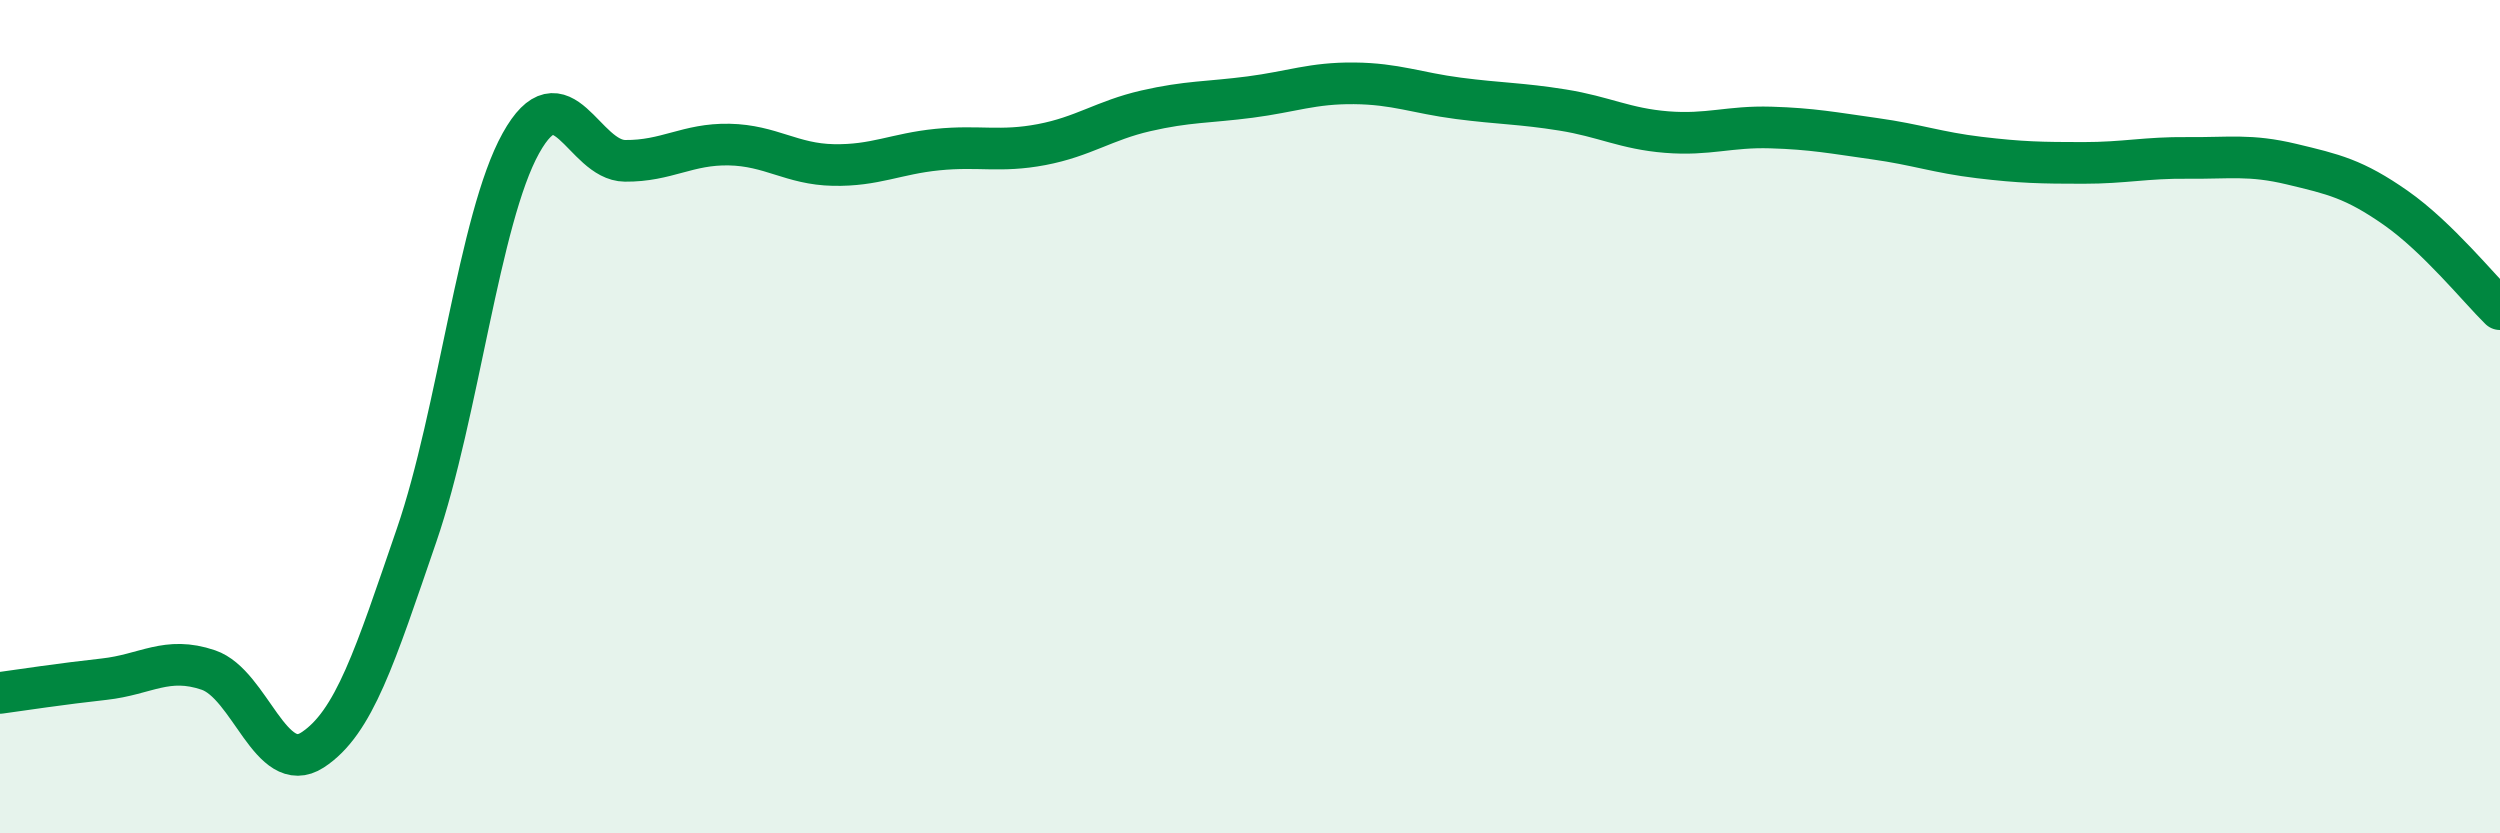
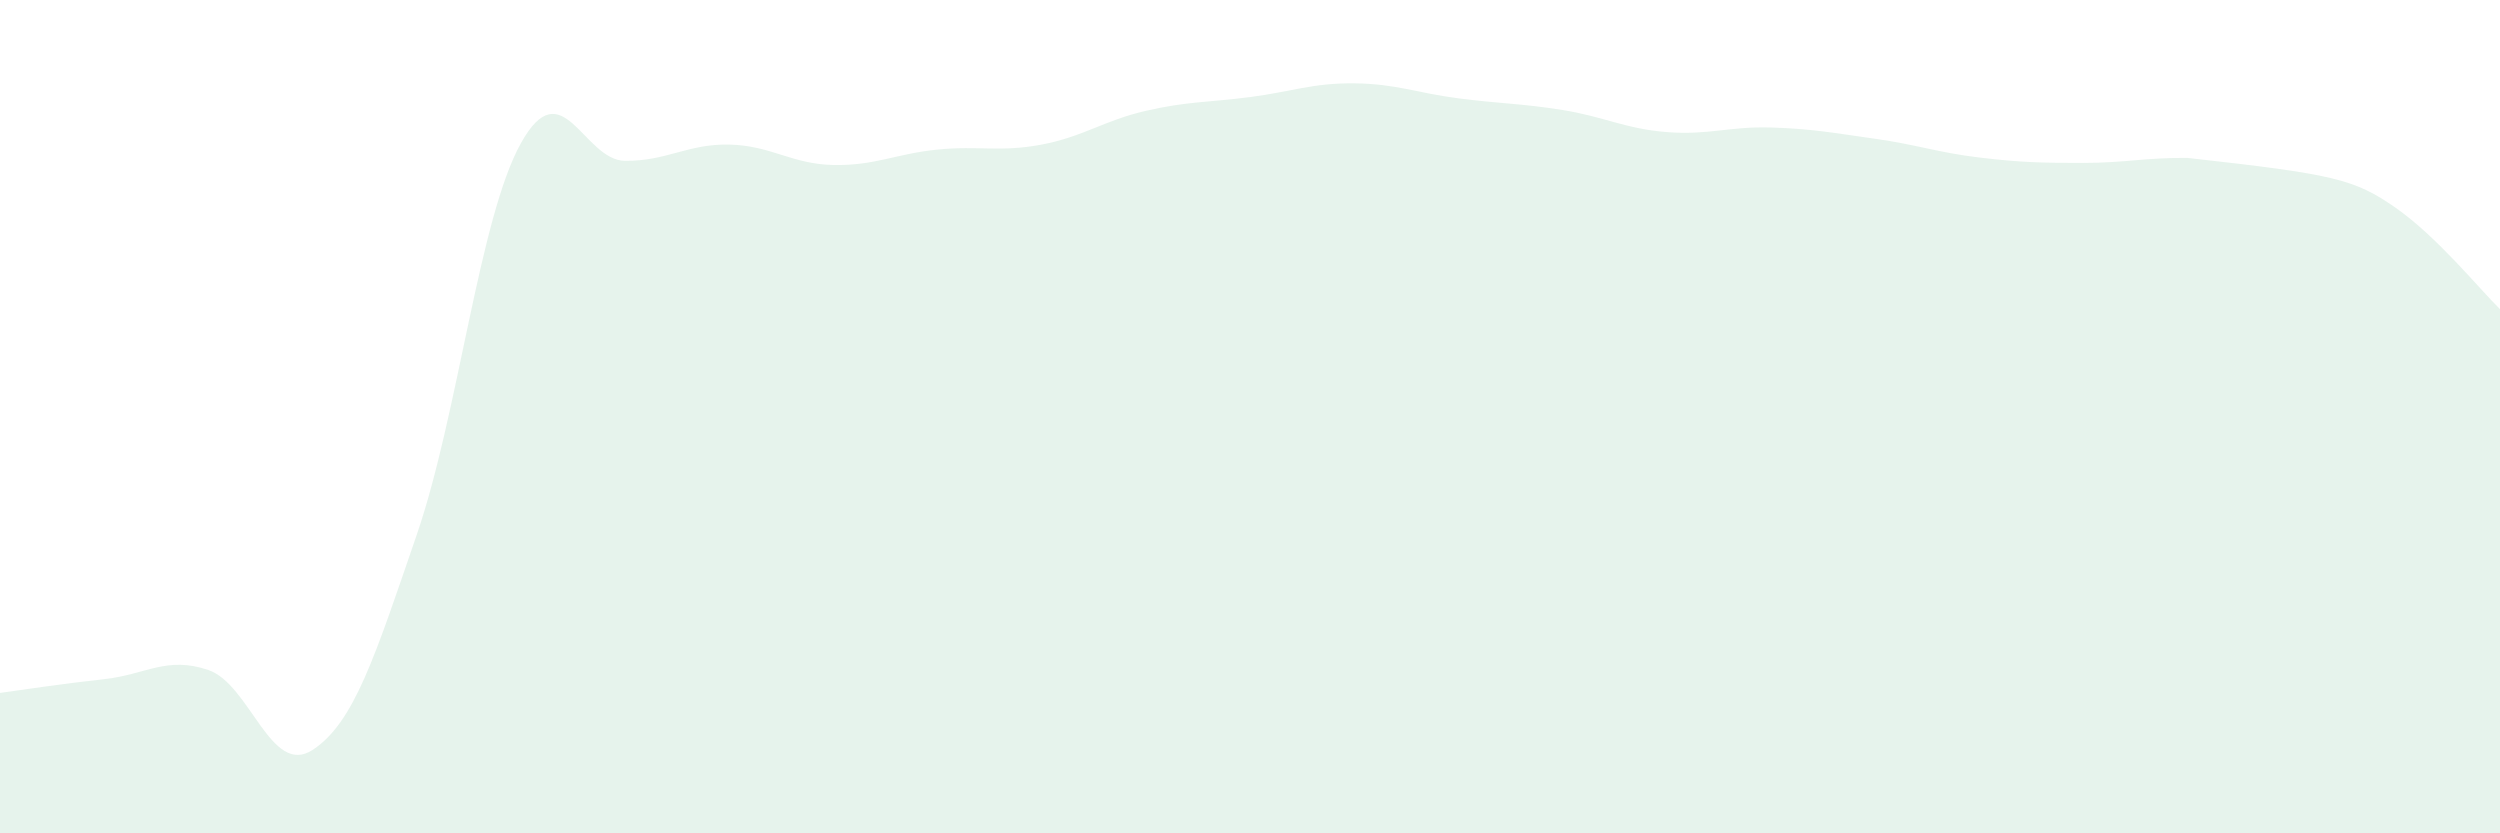
<svg xmlns="http://www.w3.org/2000/svg" width="60" height="20" viewBox="0 0 60 20">
-   <path d="M 0,16.63 C 0.5,16.56 1.5,16.41 2.5,16.3 C 3.5,16.19 4,15.74 5,16.08 C 6,16.42 6.5,18.65 7.5,18 C 8.5,17.35 9,15.75 10,12.84 C 11,9.93 11.5,5.24 12.5,3.44 C 13.5,1.64 14,3.85 15,3.86 C 16,3.87 16.5,3.45 17.5,3.47 C 18.5,3.49 19,3.94 20,3.96 C 21,3.98 21.5,3.69 22.5,3.59 C 23.5,3.49 24,3.66 25,3.47 C 26,3.28 26.5,2.89 27.5,2.66 C 28.5,2.43 29,2.46 30,2.33 C 31,2.2 31.5,1.99 32.5,2 C 33.5,2.01 34,2.23 35,2.36 C 36,2.49 36.5,2.48 37.5,2.64 C 38.5,2.8 39,3.09 40,3.17 C 41,3.25 41.5,3.03 42.5,3.06 C 43.5,3.09 44,3.19 45,3.33 C 46,3.47 46.5,3.66 47.5,3.78 C 48.5,3.9 49,3.91 50,3.91 C 51,3.91 51.5,3.78 52.5,3.79 C 53.5,3.8 54,3.7 55,3.94 C 56,4.18 56.5,4.29 57.5,4.99 C 58.5,5.69 59.5,6.93 60,7.42L60 20L0 20Z" fill="#008740" opacity="0.1" stroke-linecap="round" stroke-linejoin="round" />
-   <path d="M 0,16.63 C 0.5,16.56 1.5,16.41 2.5,16.3 C 3.5,16.19 4,15.74 5,16.08 C 6,16.42 6.5,18.65 7.5,18 C 8.5,17.35 9,15.75 10,12.84 C 11,9.93 11.5,5.24 12.5,3.44 C 13.5,1.64 14,3.85 15,3.86 C 16,3.87 16.5,3.45 17.5,3.47 C 18.5,3.49 19,3.94 20,3.96 C 21,3.98 21.5,3.69 22.5,3.59 C 23.5,3.49 24,3.66 25,3.47 C 26,3.28 26.5,2.89 27.5,2.66 C 28.5,2.43 29,2.46 30,2.33 C 31,2.2 31.5,1.99 32.5,2 C 33.5,2.01 34,2.23 35,2.36 C 36,2.49 36.5,2.48 37.5,2.64 C 38.5,2.8 39,3.09 40,3.17 C 41,3.25 41.5,3.03 42.5,3.06 C 43.5,3.09 44,3.19 45,3.33 C 46,3.47 46.5,3.66 47.5,3.78 C 48.5,3.9 49,3.91 50,3.91 C 51,3.91 51.5,3.78 52.5,3.79 C 53.5,3.8 54,3.7 55,3.94 C 56,4.18 56.5,4.29 57.5,4.99 C 58.5,5.69 59.5,6.93 60,7.42" stroke="#008740" stroke-width="1" fill="none" stroke-linecap="round" stroke-linejoin="round" />
+   <path d="M 0,16.63 C 0.5,16.56 1.5,16.41 2.5,16.3 C 3.5,16.19 4,15.74 5,16.08 C 6,16.42 6.5,18.65 7.5,18 C 8.5,17.35 9,15.75 10,12.84 C 11,9.93 11.5,5.24 12.5,3.44 C 13.5,1.64 14,3.85 15,3.86 C 16,3.87 16.5,3.45 17.5,3.47 C 18.5,3.49 19,3.94 20,3.96 C 21,3.98 21.5,3.69 22.5,3.59 C 23.5,3.49 24,3.66 25,3.47 C 26,3.28 26.5,2.89 27.5,2.66 C 28.5,2.43 29,2.46 30,2.33 C 31,2.2 31.5,1.99 32.5,2 C 33.5,2.01 34,2.23 35,2.36 C 36,2.49 36.5,2.48 37.5,2.64 C 38.5,2.8 39,3.09 40,3.17 C 41,3.25 41.5,3.03 42.5,3.06 C 43.5,3.09 44,3.19 45,3.33 C 46,3.47 46.5,3.66 47.5,3.78 C 48.5,3.9 49,3.91 50,3.91 C 51,3.91 51.5,3.78 52.5,3.79 C 56,4.18 56.5,4.29 57.5,4.99 C 58.5,5.69 59.5,6.93 60,7.42L60 20L0 20Z" fill="#008740" opacity="0.1" stroke-linecap="round" stroke-linejoin="round" />
</svg>